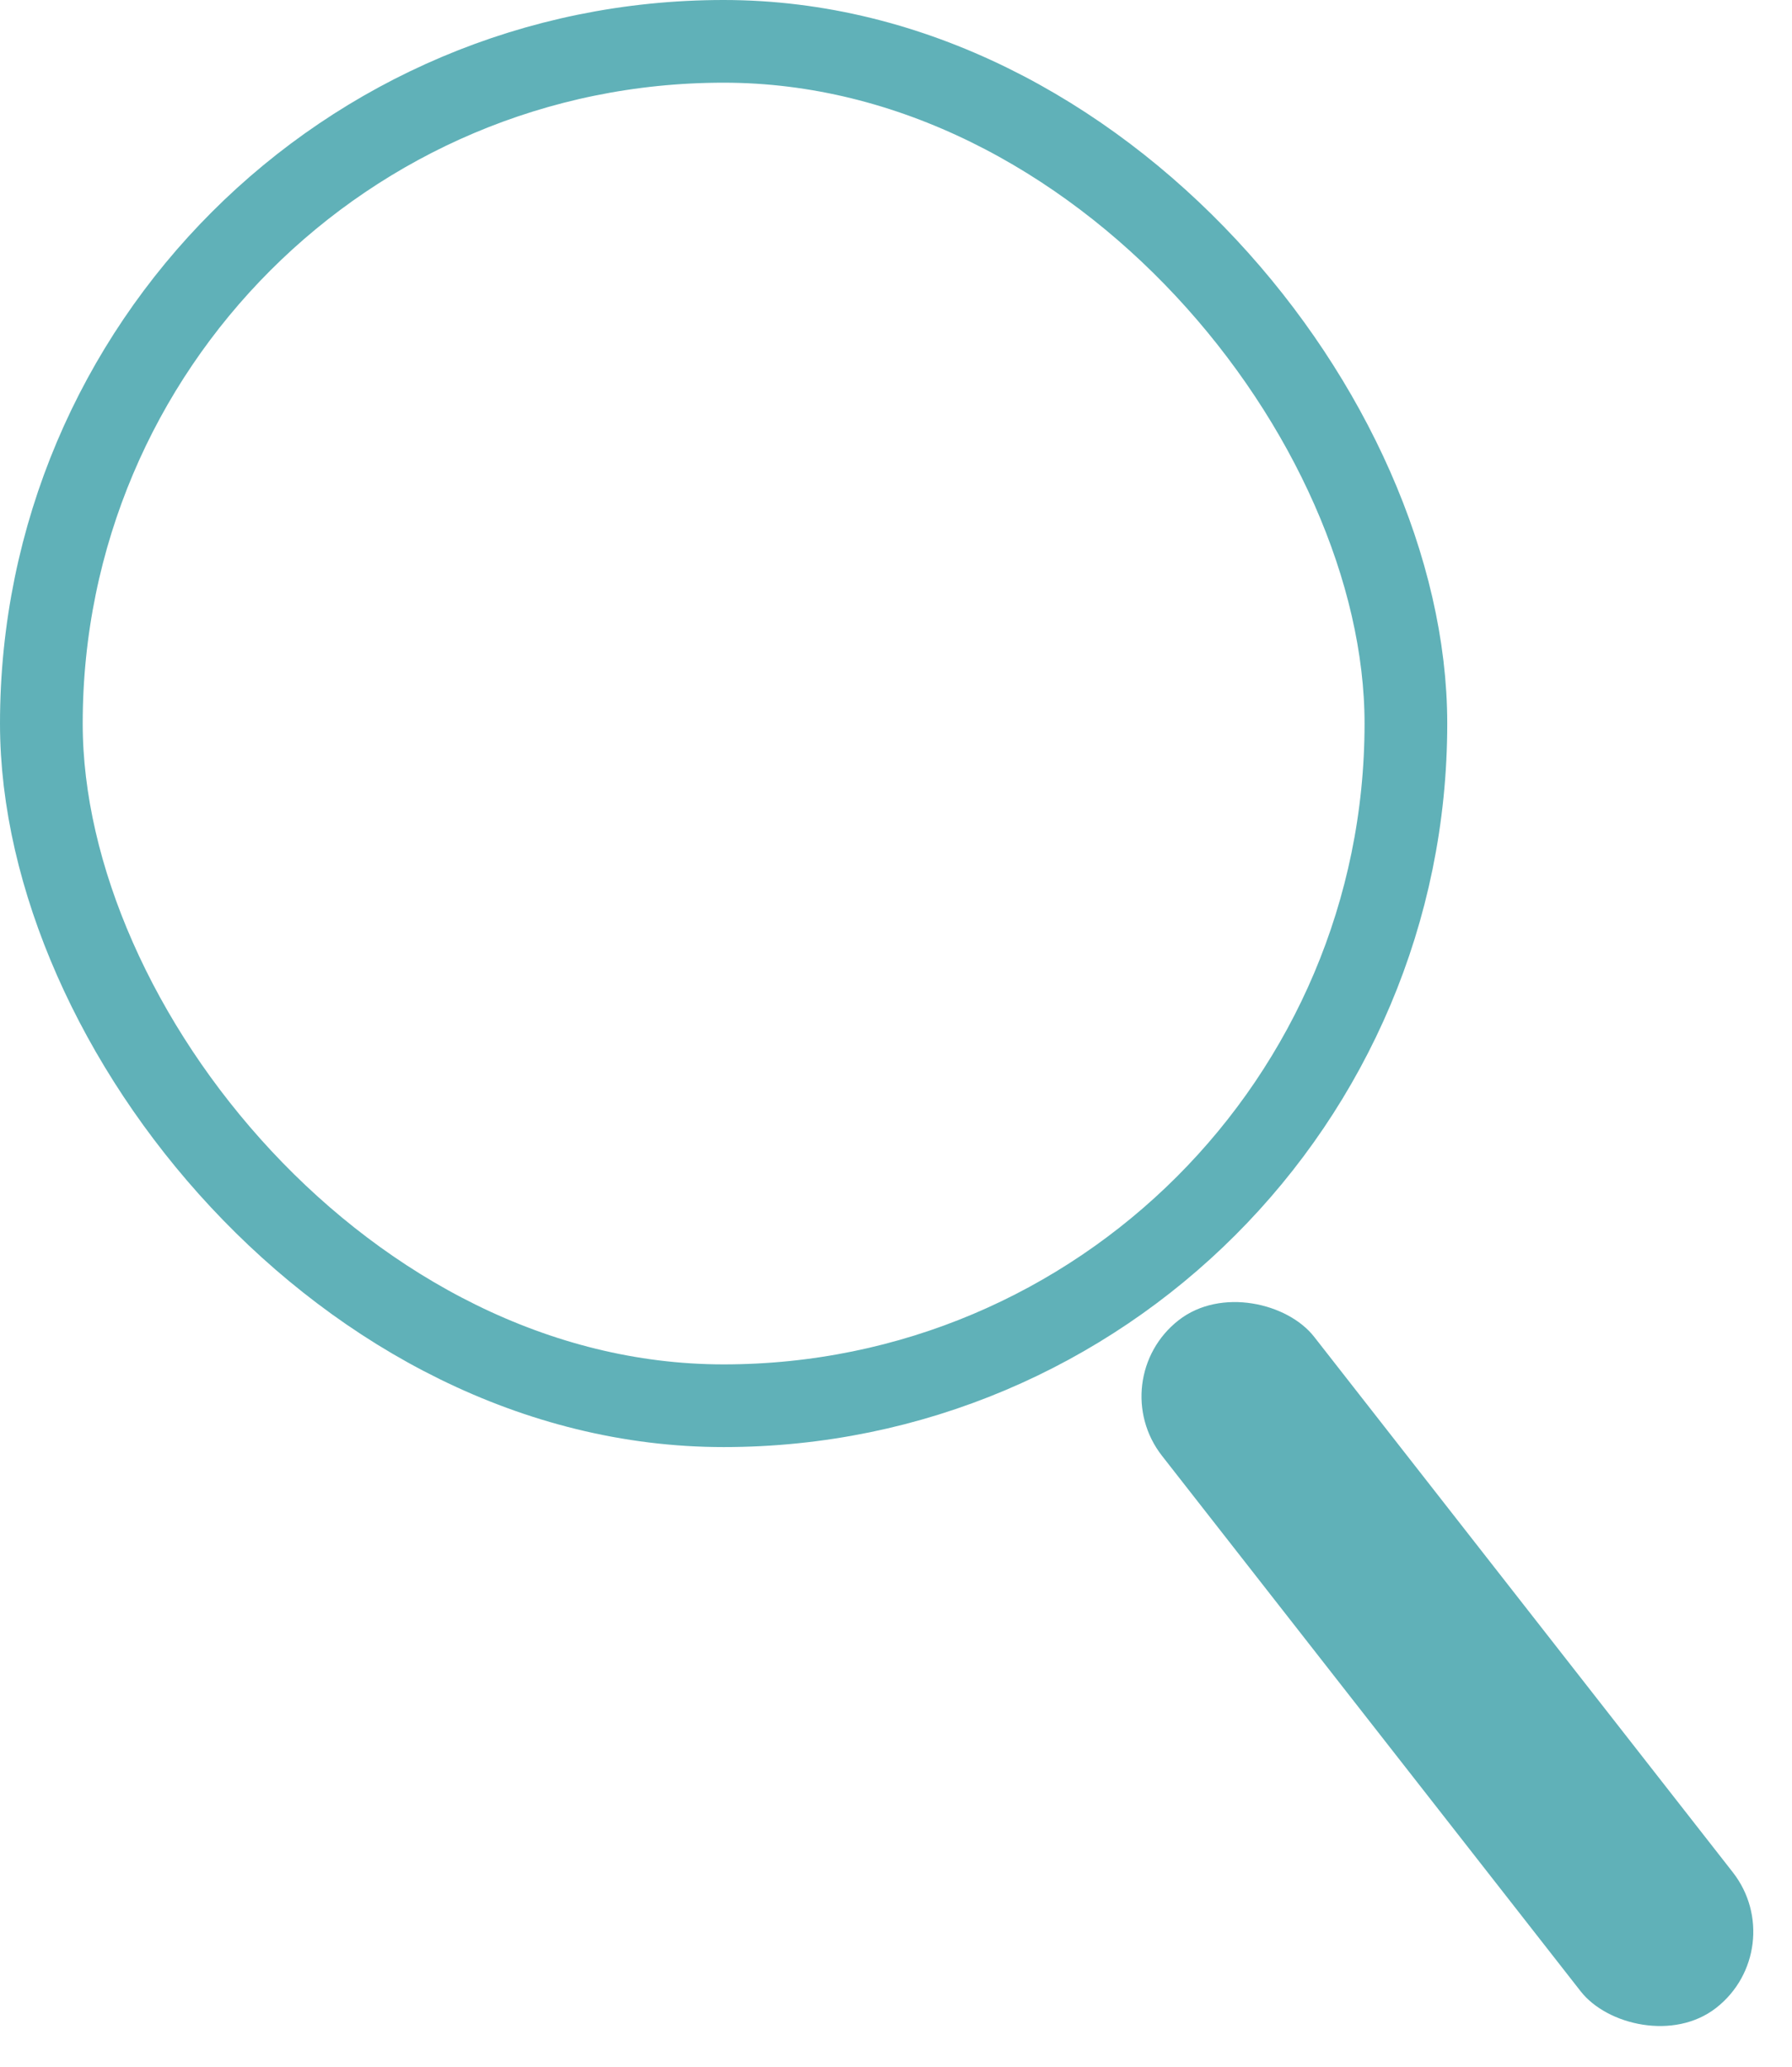
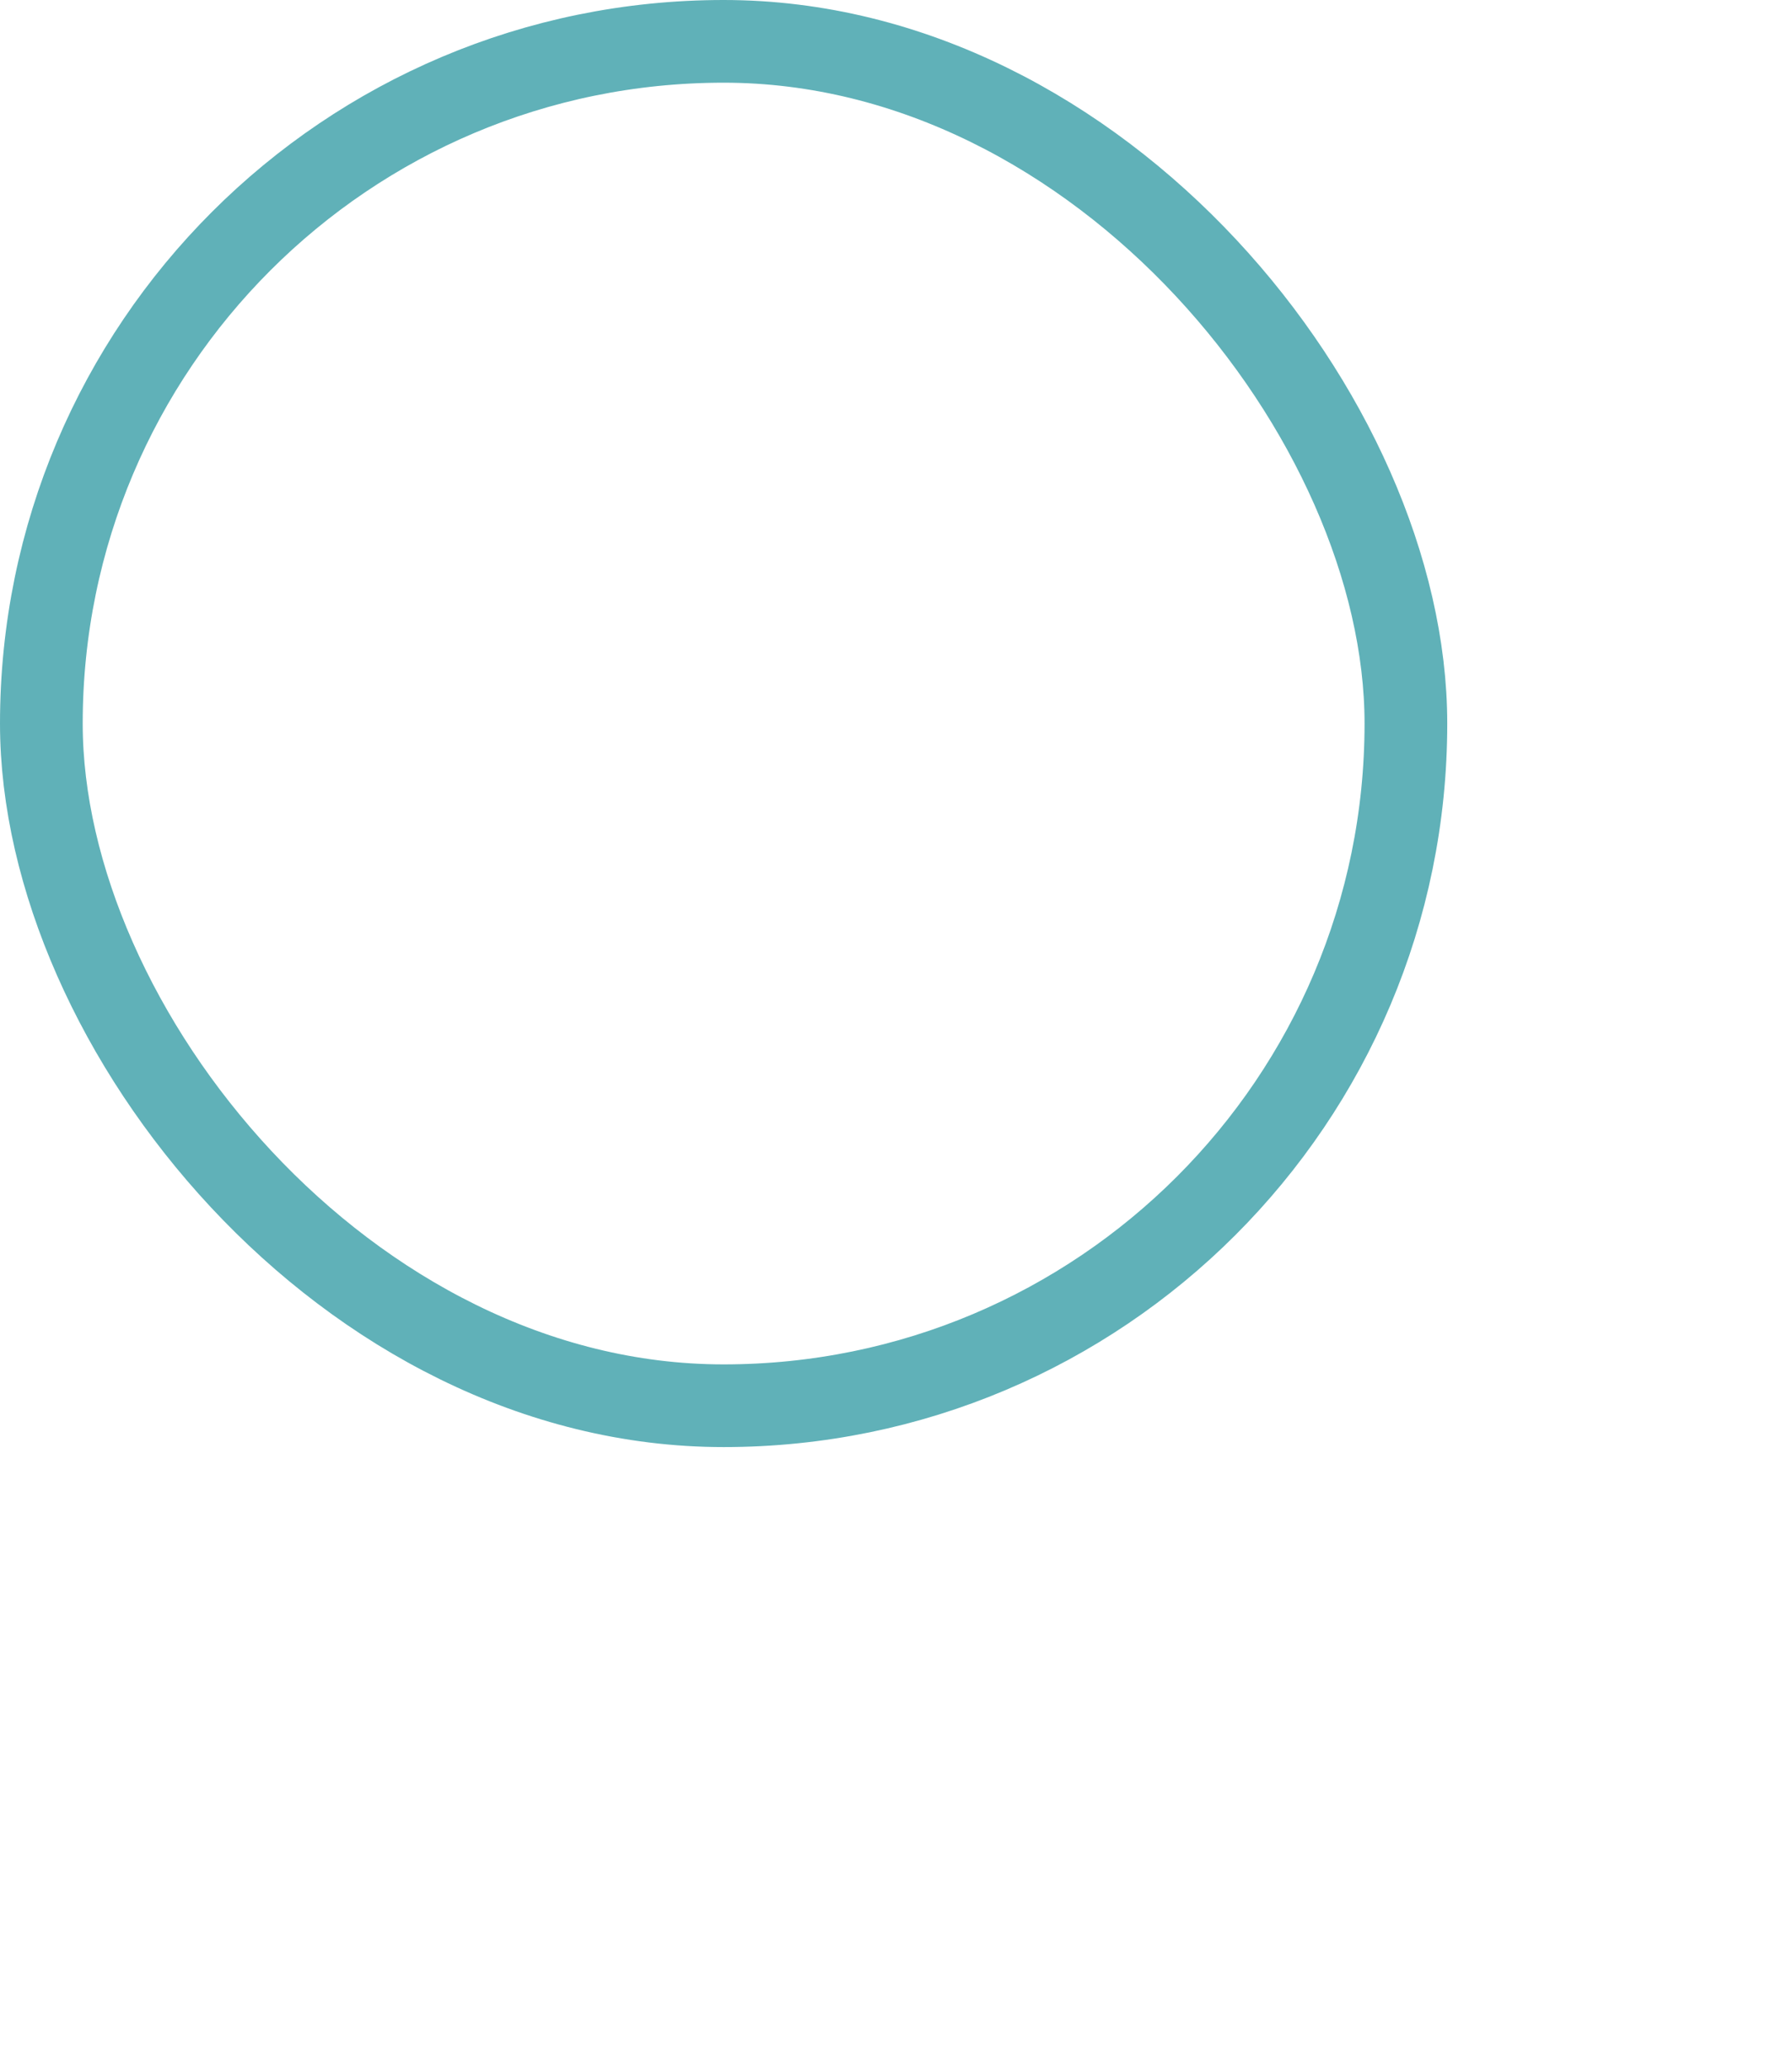
<svg xmlns="http://www.w3.org/2000/svg" width="173.349" height="200.008" viewBox="0 0 173.349 200.008">
  <g id="Group_71" data-name="Group 71" transform="translate(-1026 -502)">
    <g id="Rectangle_82" data-name="Rectangle 82" transform="translate(1026 502)" fill="none" stroke="#60b1b8" stroke-width="8">
      <rect width="140" height="140" rx="70" stroke="none" />
      <rect x="4" y="4" width="132" height="132" rx="66" fill="none" />
    </g>
-     <rect id="Rectangle_83" data-name="Rectangle 83" width="18.683" height="84.422" rx="9.342" transform="matrix(0.788, -0.616, 0.616, 0.788, 1132.651, 635.483)" fill="#60b1b8" />
  </g>
</svg>